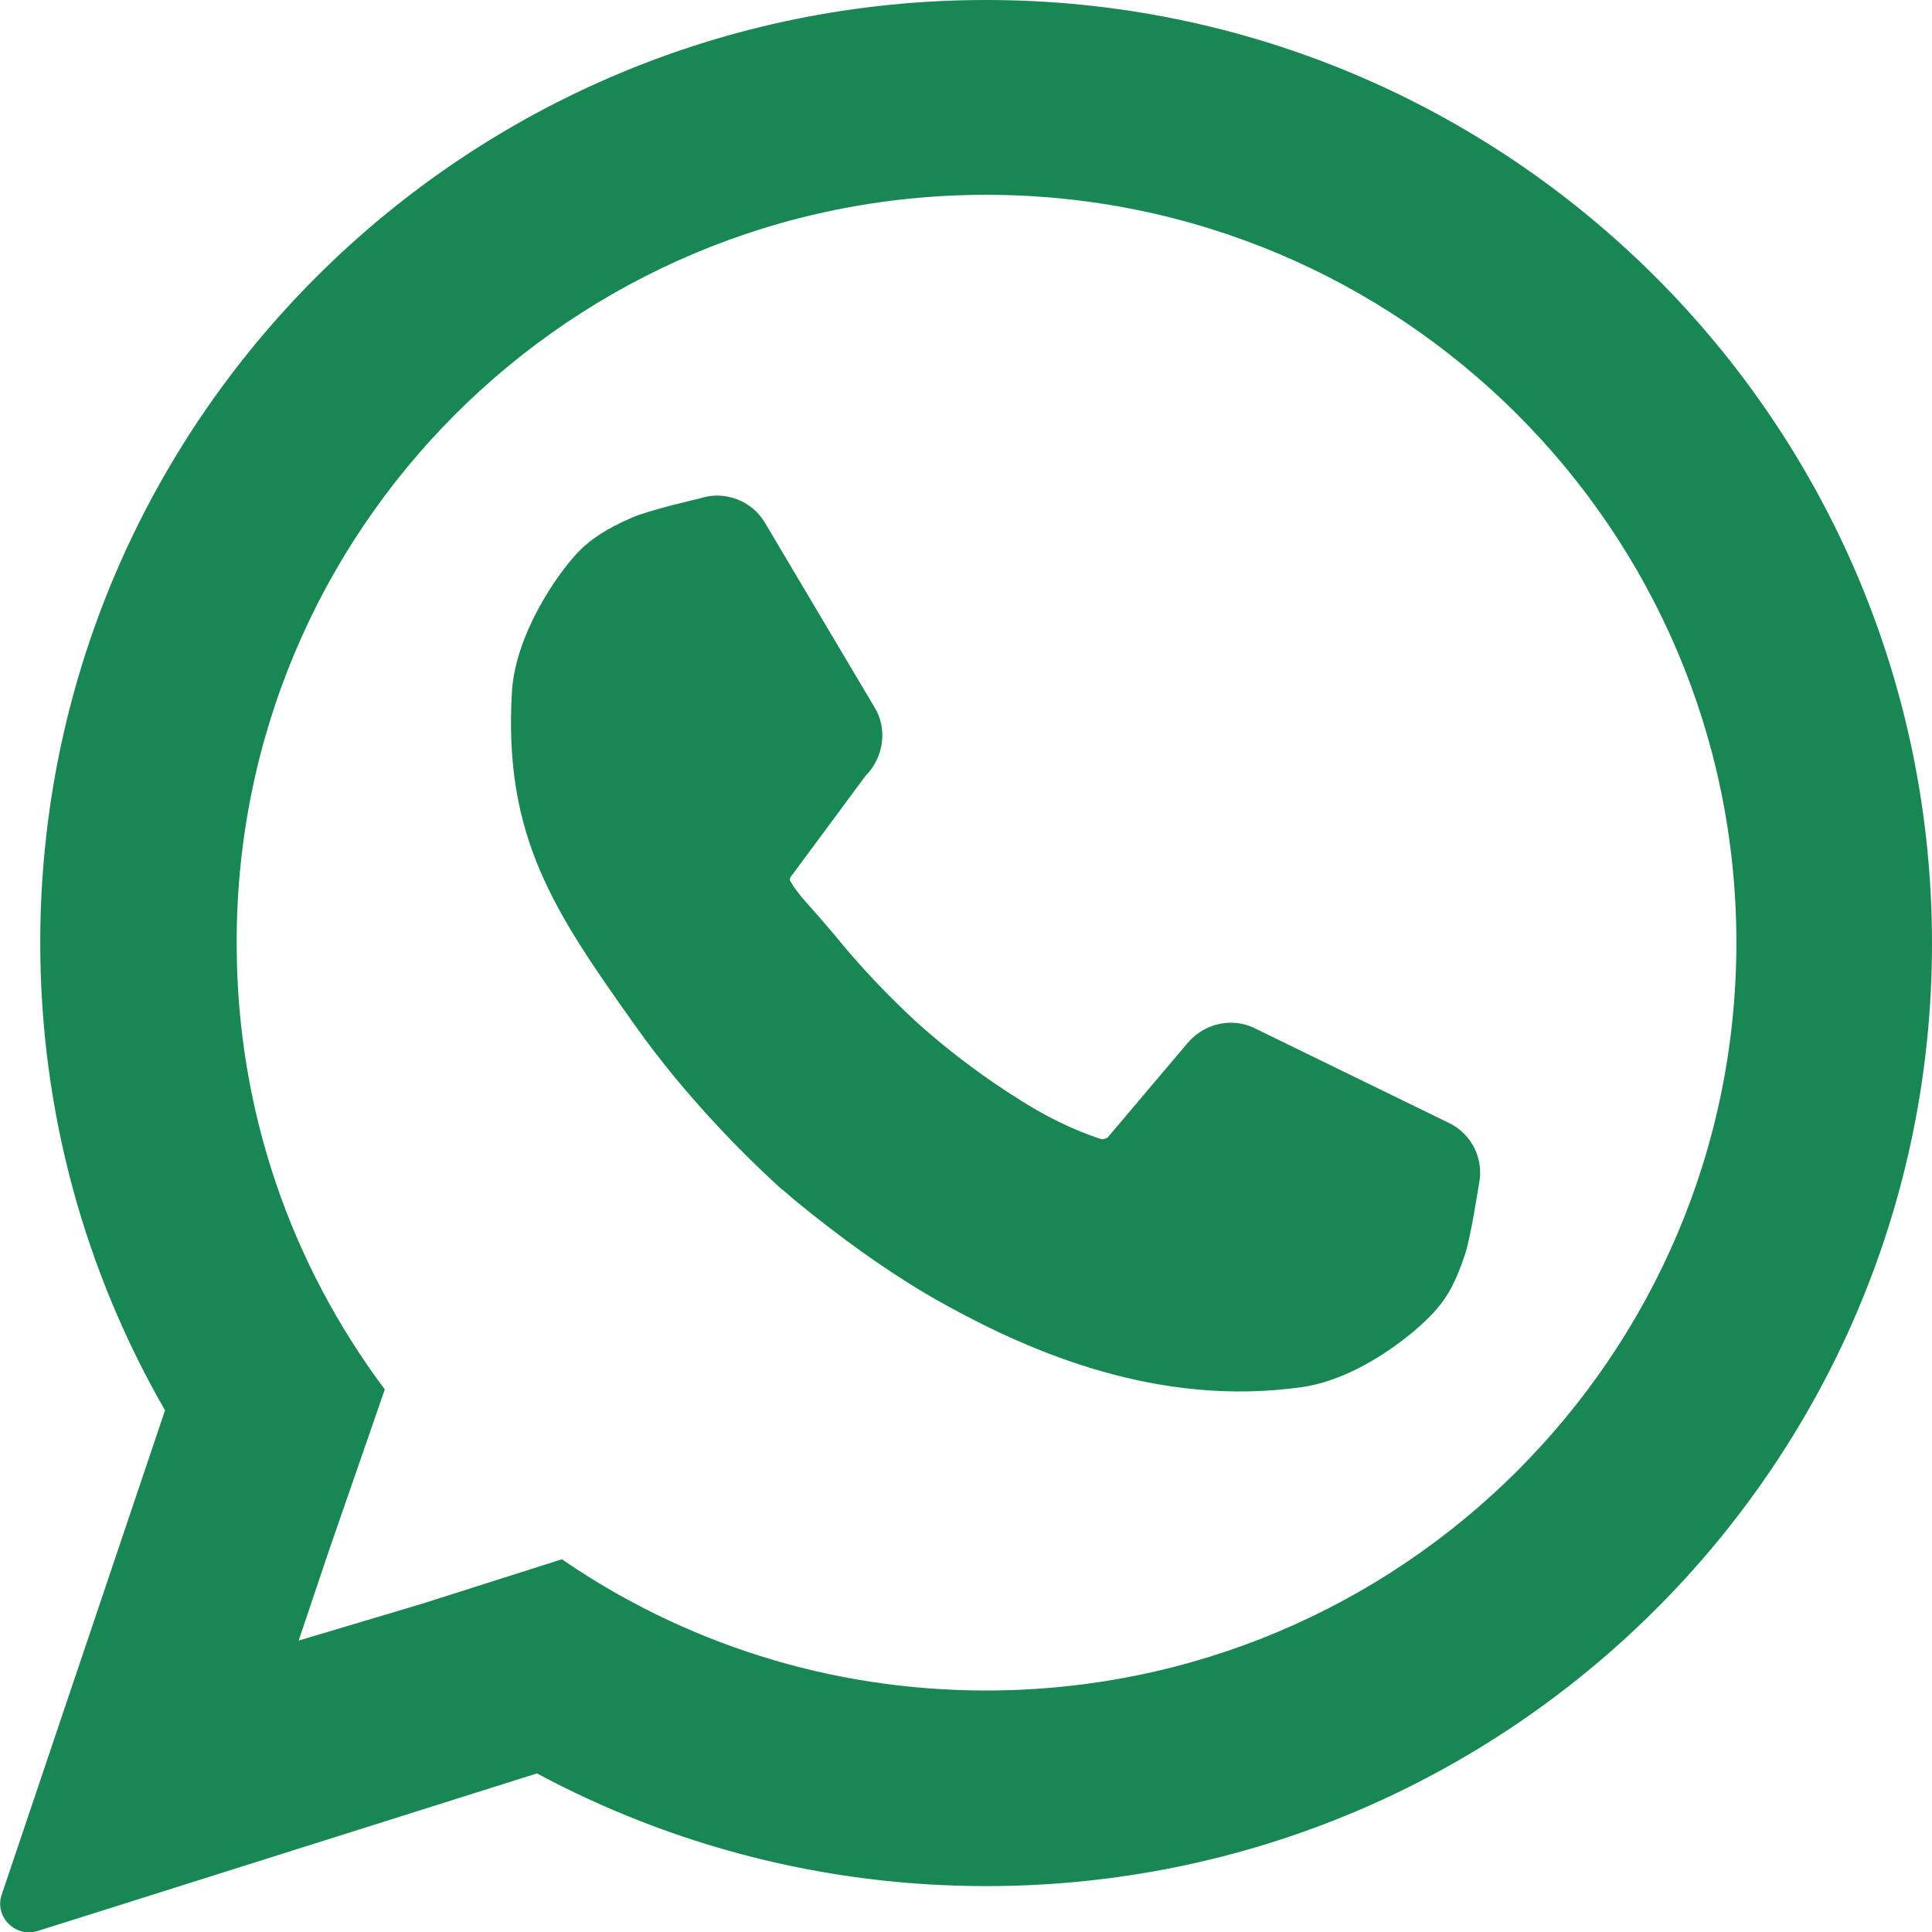
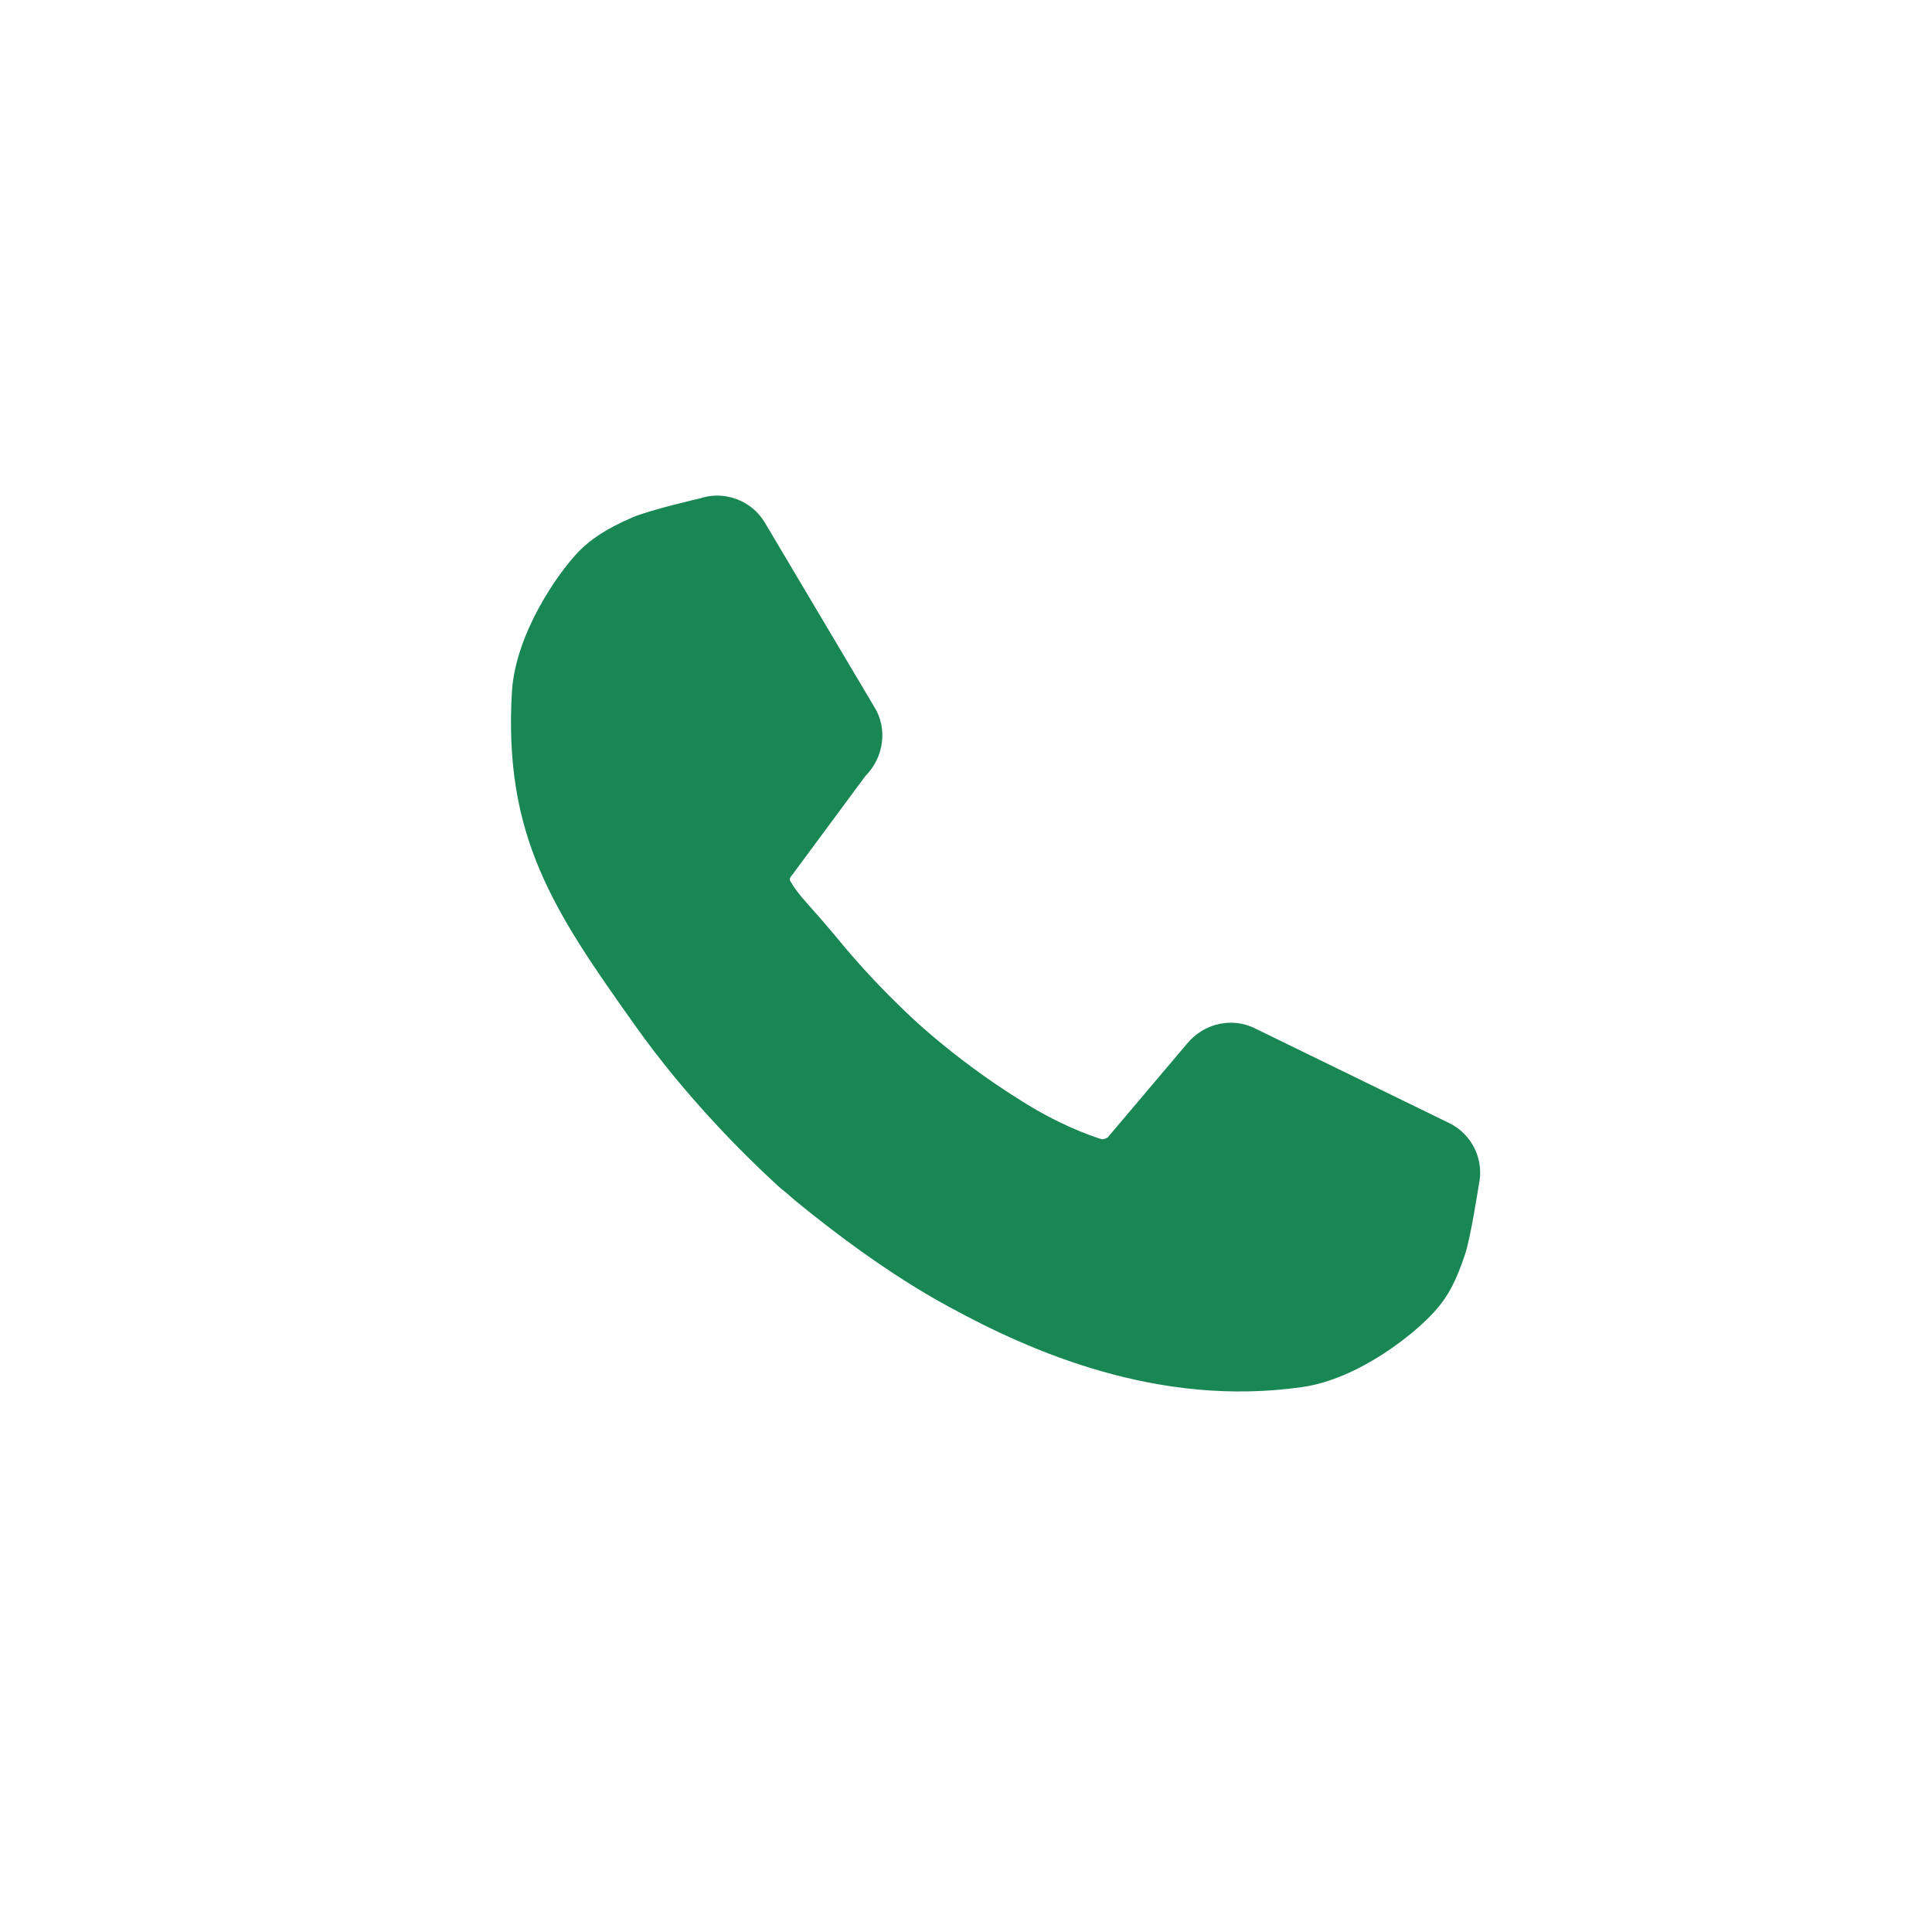
<svg xmlns="http://www.w3.org/2000/svg" id="Camada_2" data-name="Camada 2" viewBox="0 0 24 24">
  <defs>
    <style>
      .cls-1 {
        fill: #198754;
      }
    </style>
  </defs>
  <g id="Camada_1-2" data-name="Camada 1">
    <g>
      <path class="cls-1" d="M18,13.95l-2.4-1.17c-.29-.15-.64-.07-.85.18l-.99,1.17s-.05.03-.08.02c-.13-.04-.53-.18-1-.48-.9-.56-1.47-1.14-1.47-1.14h0c-.23-.22-.52-.52-.83-.9-.36-.43-.44-.48-.56-.68-.02-.03,0-.06.02-.08l.91-1.23c.23-.23.28-.59.11-.86l-1.36-2.29c-.16-.27-.5-.4-.8-.3,0,0-.65.15-.85.24-.32.14-.5.26-.66.42-.27.28-.78,1.02-.83,1.73-.11,1.81.52,2.74,1.53,4.16.63.89,1.36,1.61,1.74,1.96h0s.05.05.14.12c.09.08.14.12.14.12h0c.38.31,1.11.88,1.89,1.3.99.54,2.58,1.25,4.38.99.7-.1,1.41-.67,1.66-.96.15-.17.25-.36.36-.69.07-.21.17-.86.17-.86.07-.31-.08-.63-.37-.77Z" />
-       <path class="cls-1" d="M12.25,0C5.76,0,.5,5.24.5,11.71c0,2.11.56,4.09,1.55,5.81L.02,23.54c-.09.27.17.53.44.45l6.21-1.96c1.66.89,3.56,1.4,5.58,1.4,6.49,0,11.75-5.24,11.75-11.71S18.74,0,12.25,0ZM12.25,21c-1.96,0-3.77-.6-5.27-1.63l-1.73.55-1.54.46.37-1.1h0s.7-2.02.7-2.02c-1.16-1.55-1.84-3.46-1.84-5.54C2.93,6.58,7.1,2.42,12.25,2.42s9.32,4.16,9.32,9.29-4.17,9.29-9.32,9.29Z" />
    </g>
  </g>
</svg>